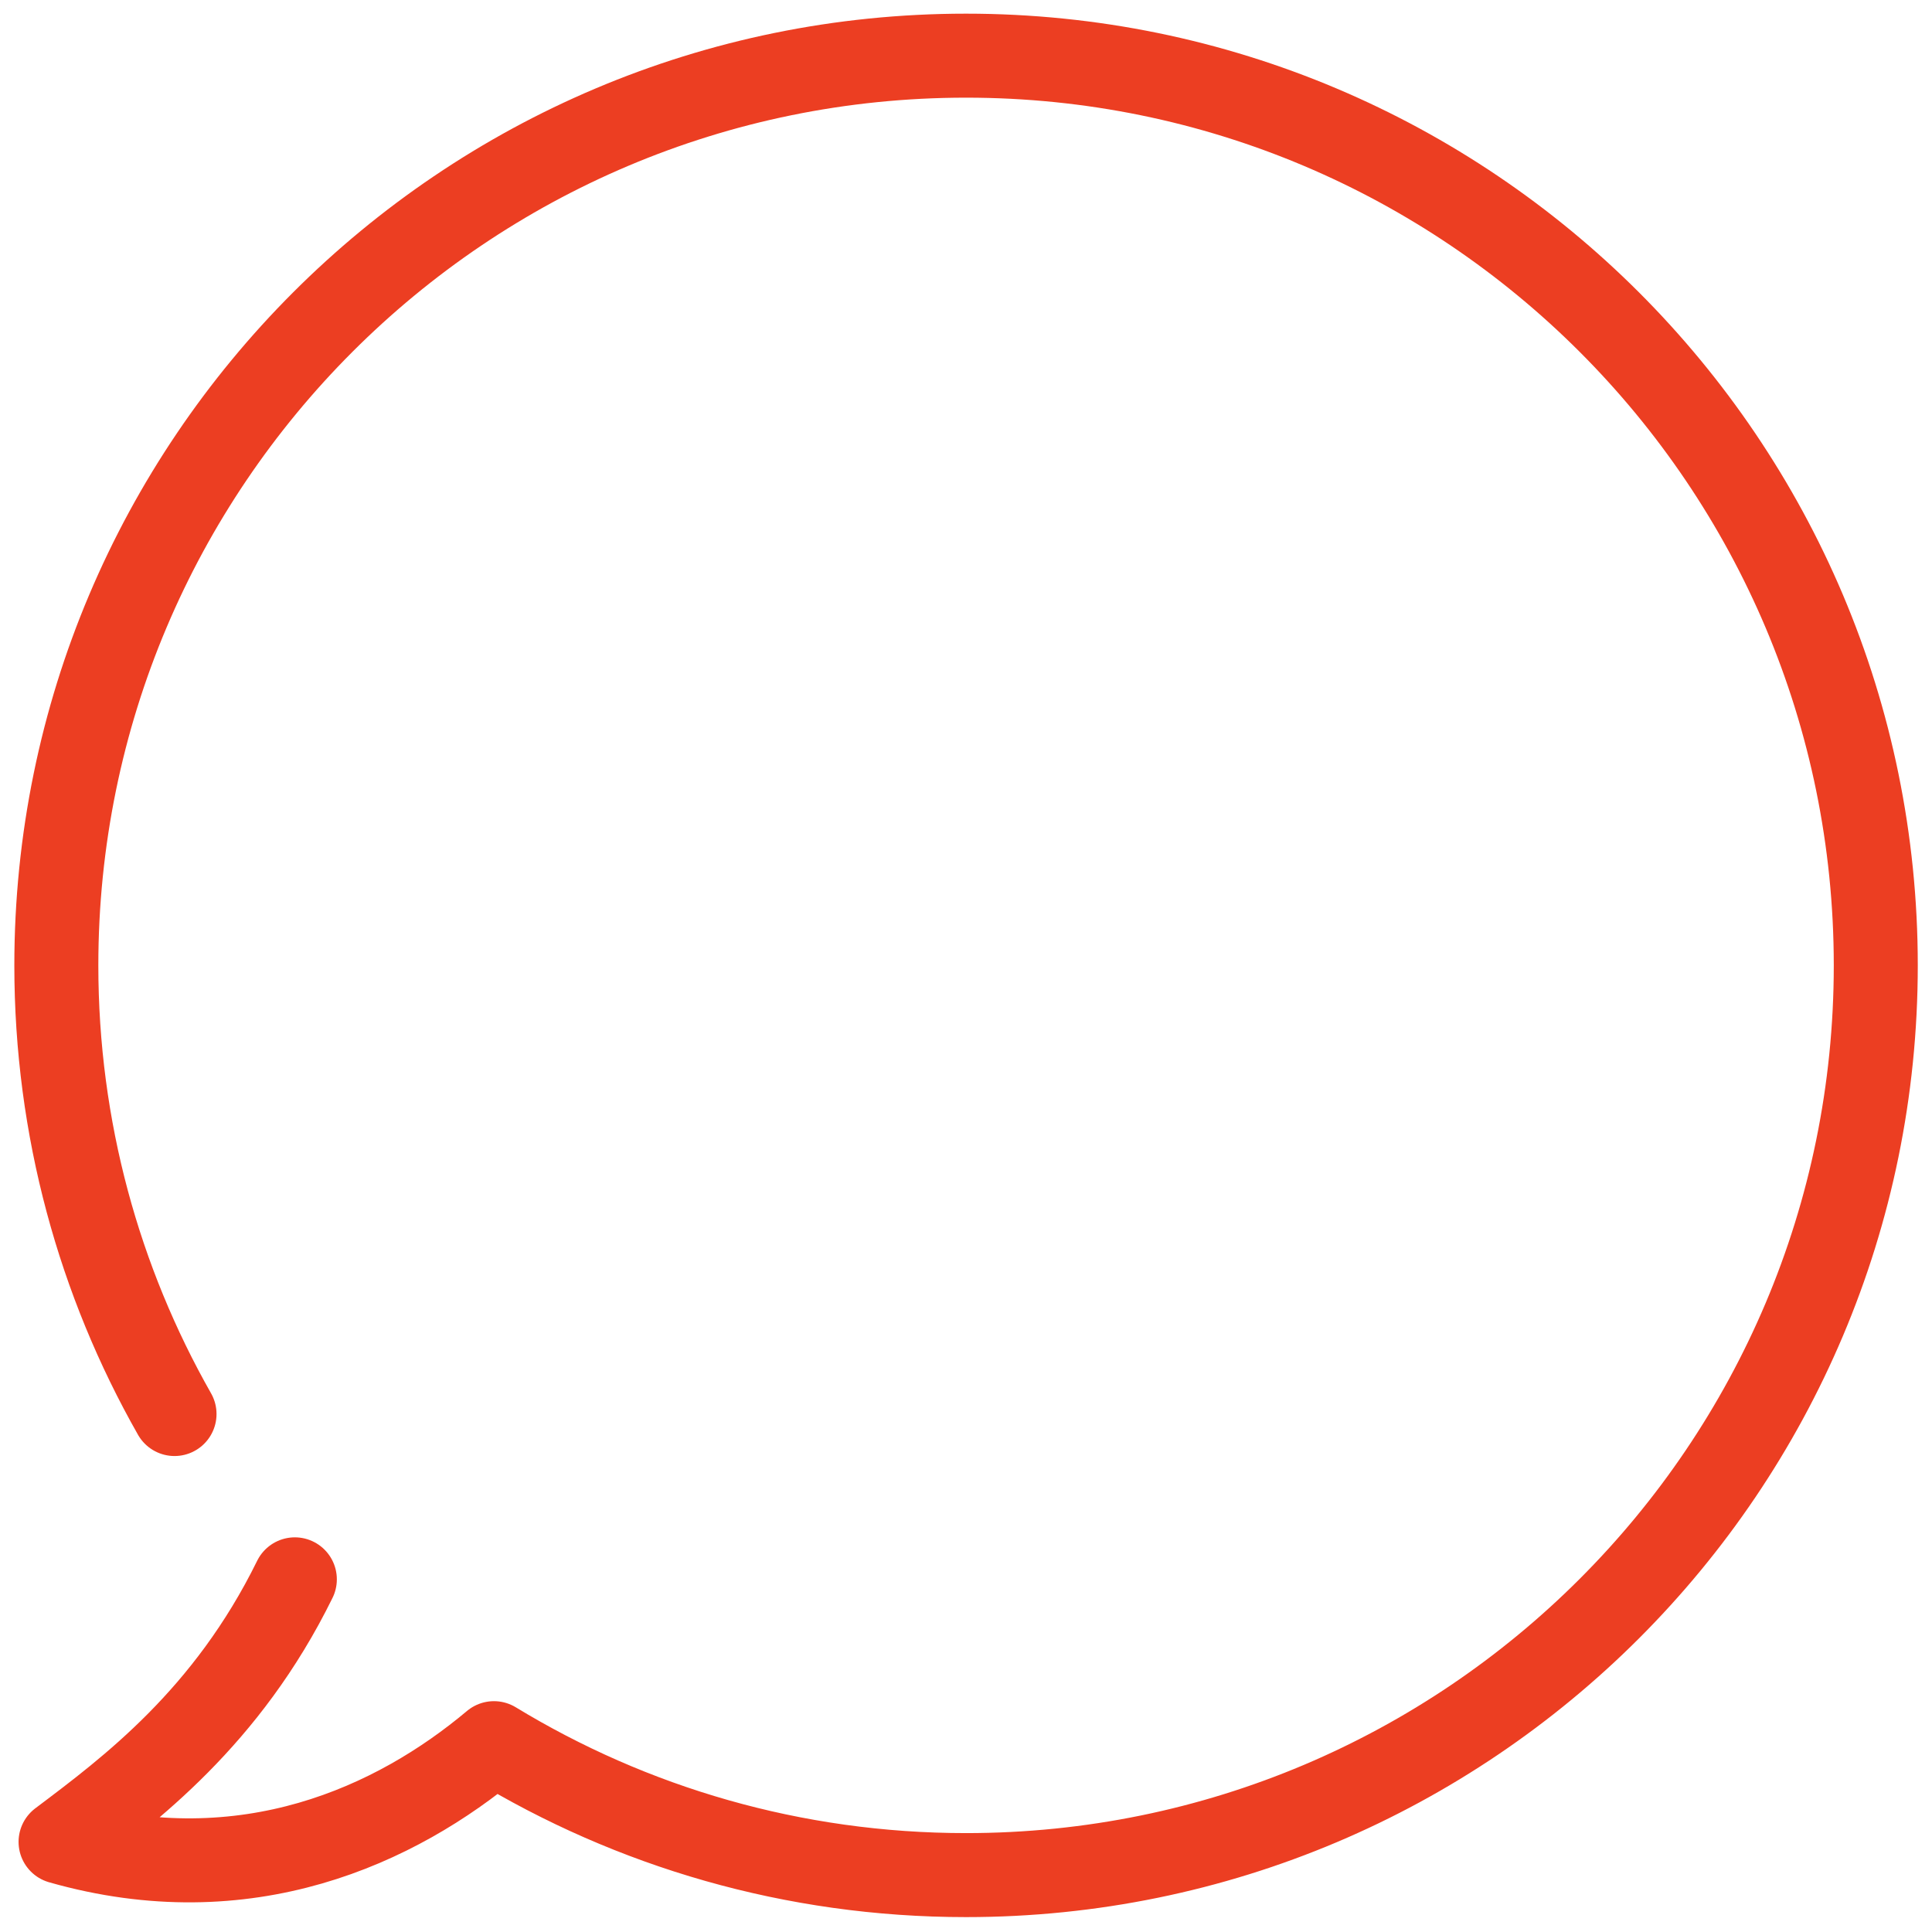
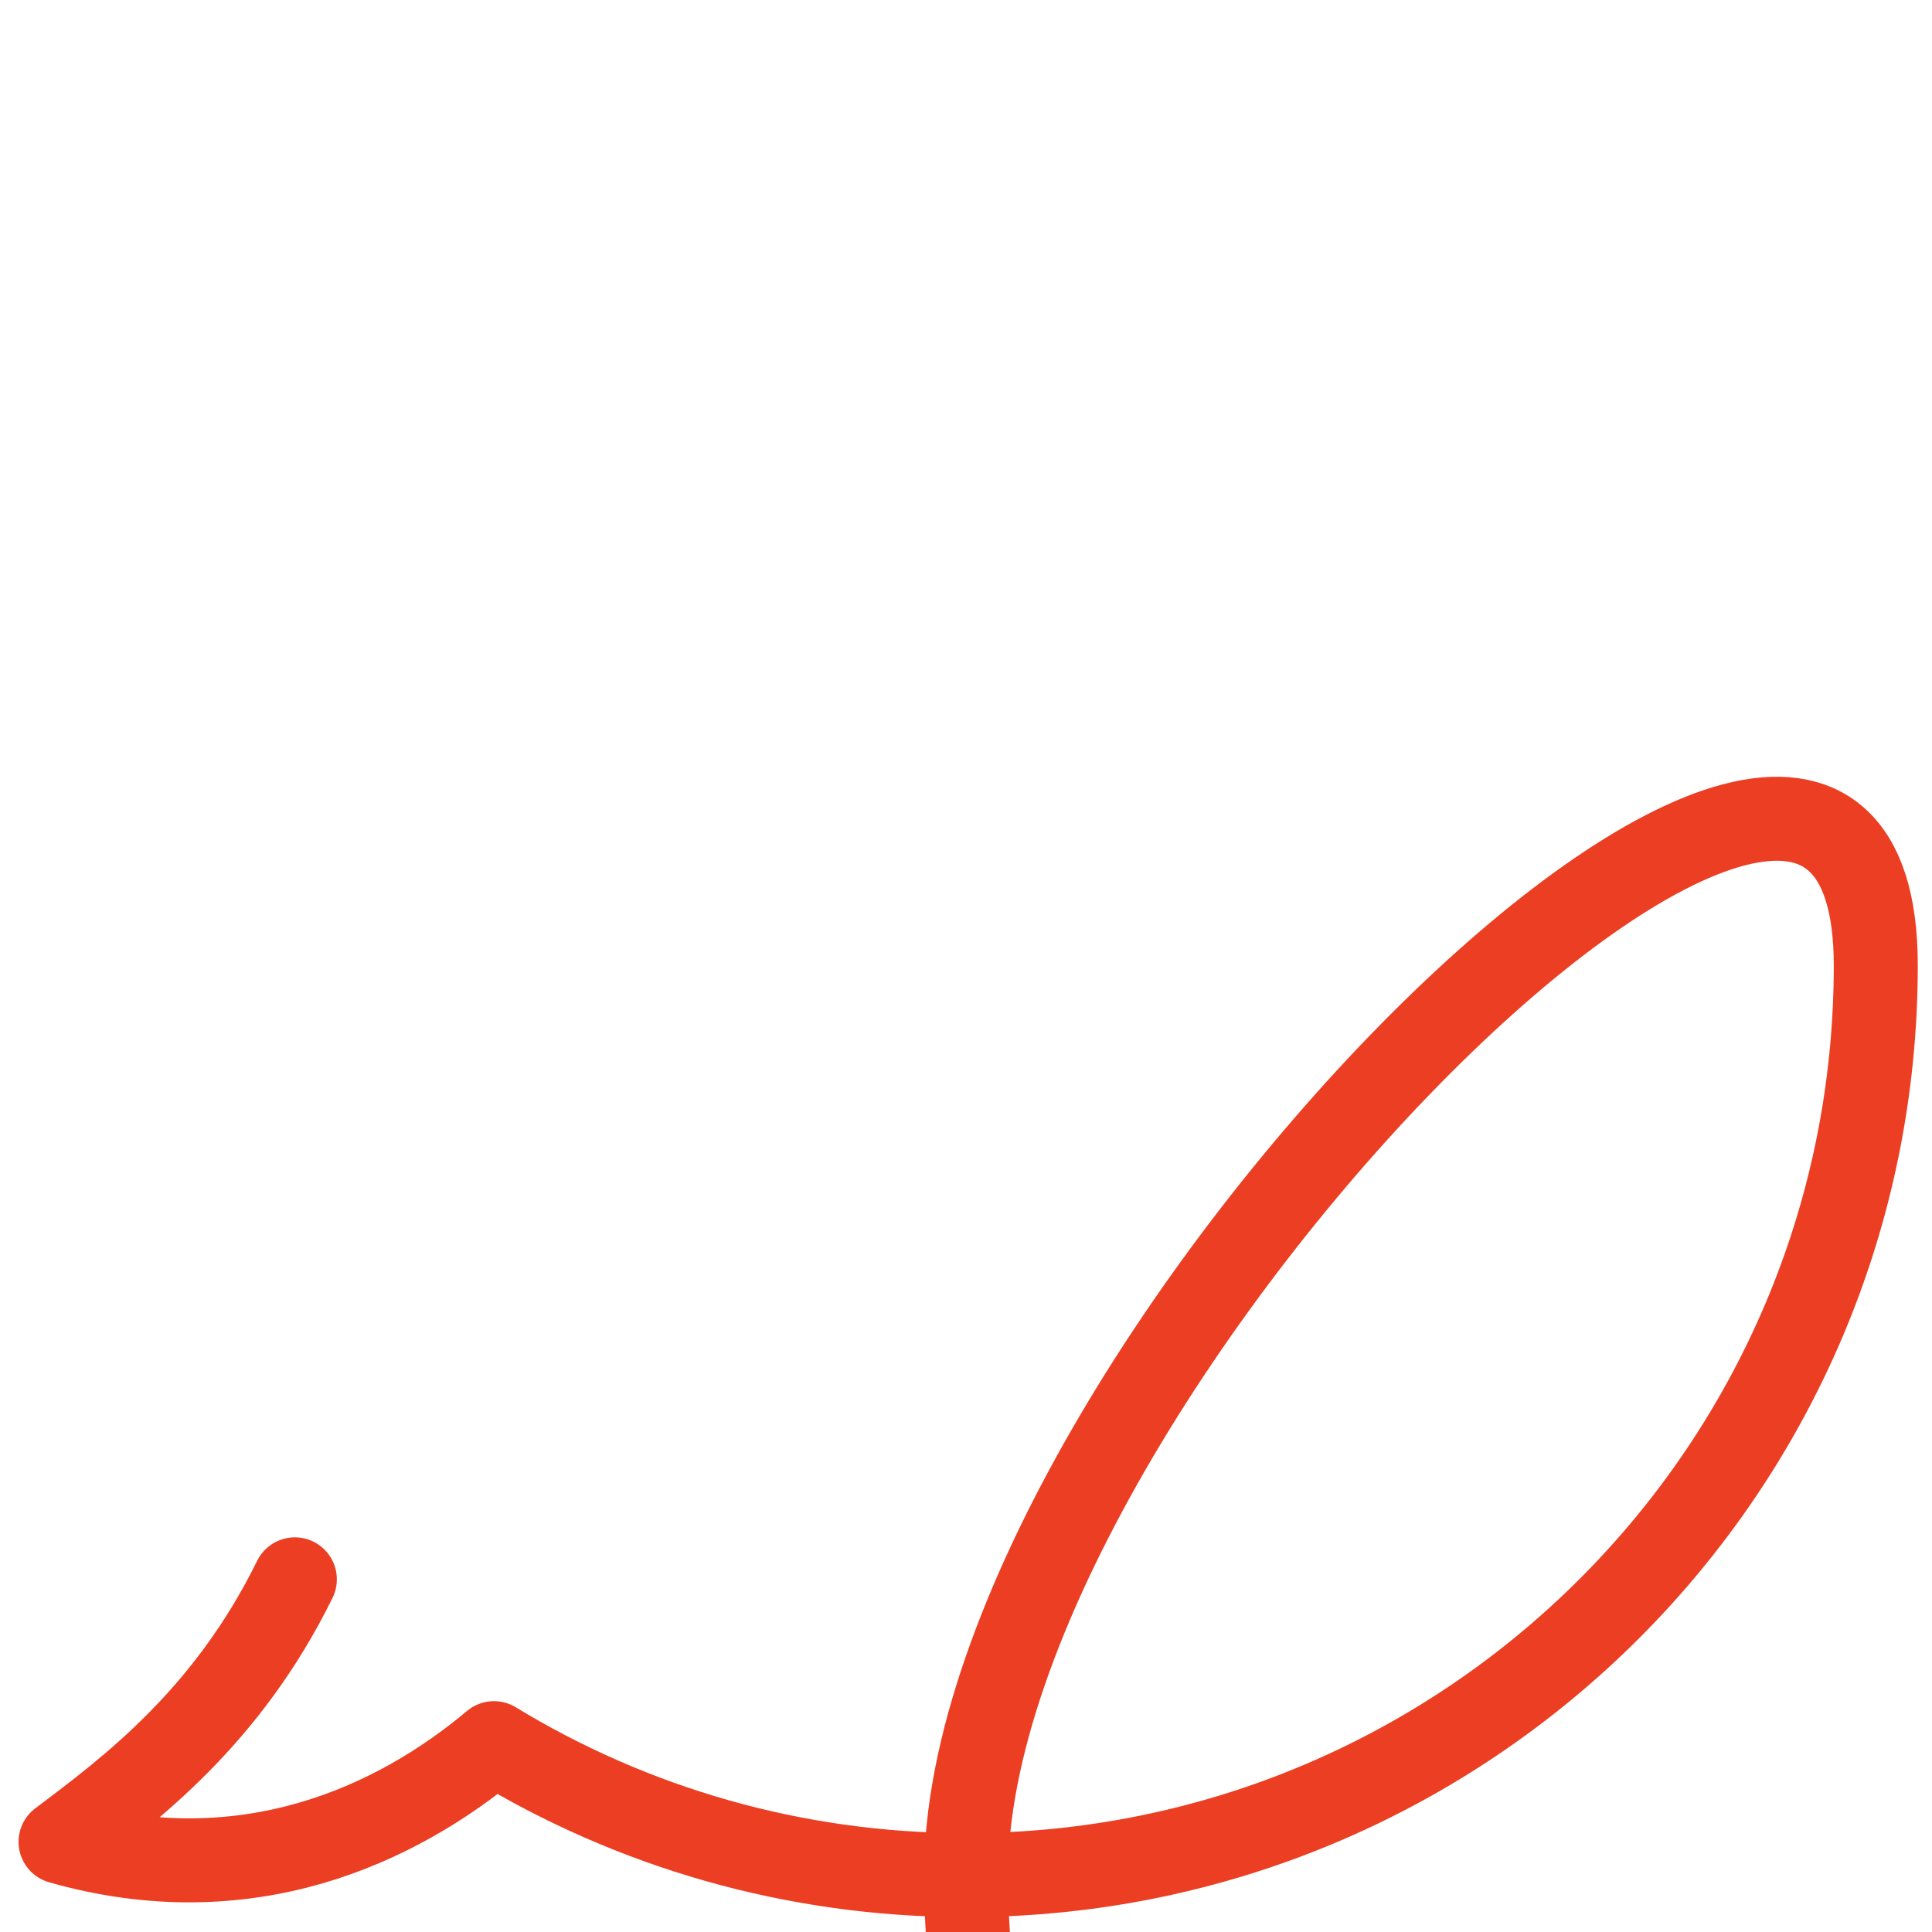
<svg xmlns="http://www.w3.org/2000/svg" version="1.1" id="Symbol" x="0px" y="0px" viewBox="0 0 69 69" style="enable-background:new 0 0 69 69;" xml:space="preserve">
  <style type="text/css">
	
		.st0{fill-rule:evenodd;clip-rule:evenodd;fill:none;stroke:#EC3E22;stroke-width:3;stroke-linecap:round;stroke-linejoin:round;stroke-miterlimit:10;}
</style>
  <g>
-     <path class="st0" d="M10.53,56.405c-2.421,4.929-5.895,7.515-8.367,9.376c6.635,1.891,11.985-0.591,15.478-3.525   c4.915,2.99,10.687,4.712,16.861,4.712c17.944,0,32.49-14.546,32.49-32.49s-14.546-32.49-32.49-32.49s-32.49,14.546-32.49,32.49   c0,5.827,1.535,11.295,4.221,16.023" />
+     <path class="st0" d="M10.53,56.405c-2.421,4.929-5.895,7.515-8.367,9.376c6.635,1.891,11.985-0.591,15.478-3.525   c4.915,2.99,10.687,4.712,16.861,4.712c17.944,0,32.49-14.546,32.49-32.49s-32.49,14.546-32.49,32.49   c0,5.827,1.535,11.295,4.221,16.023" />
  </g>
</svg>